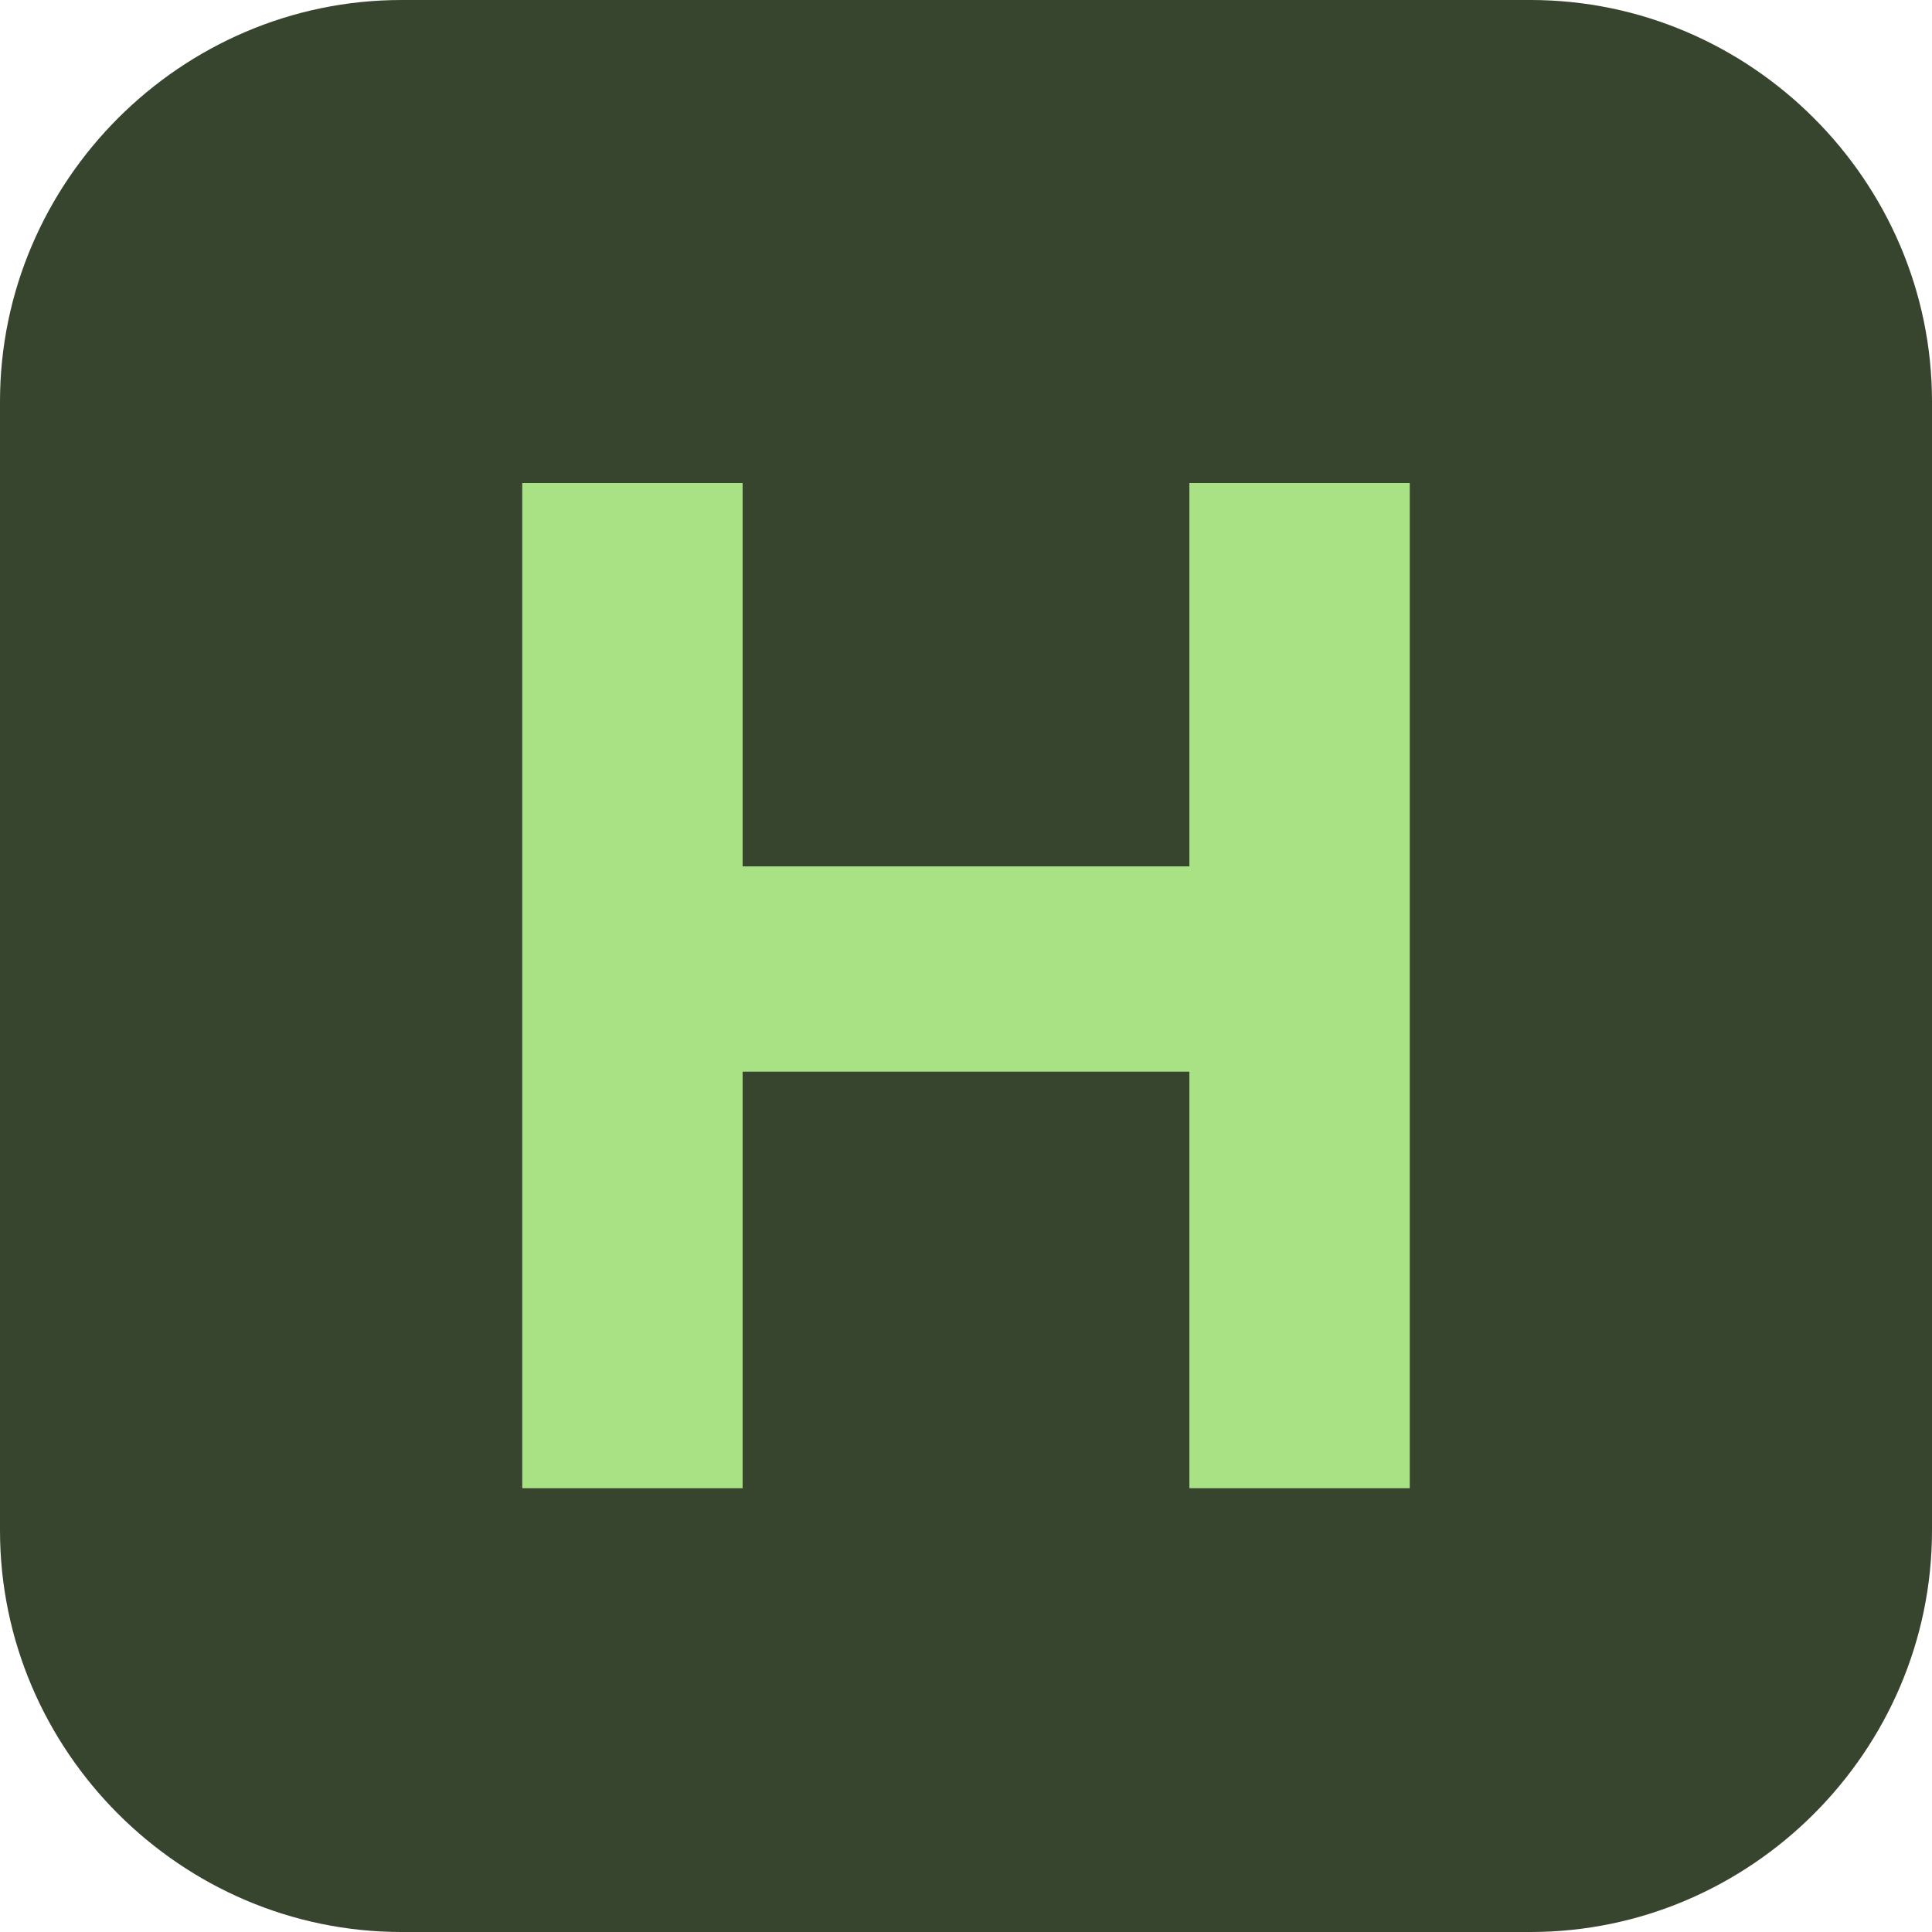
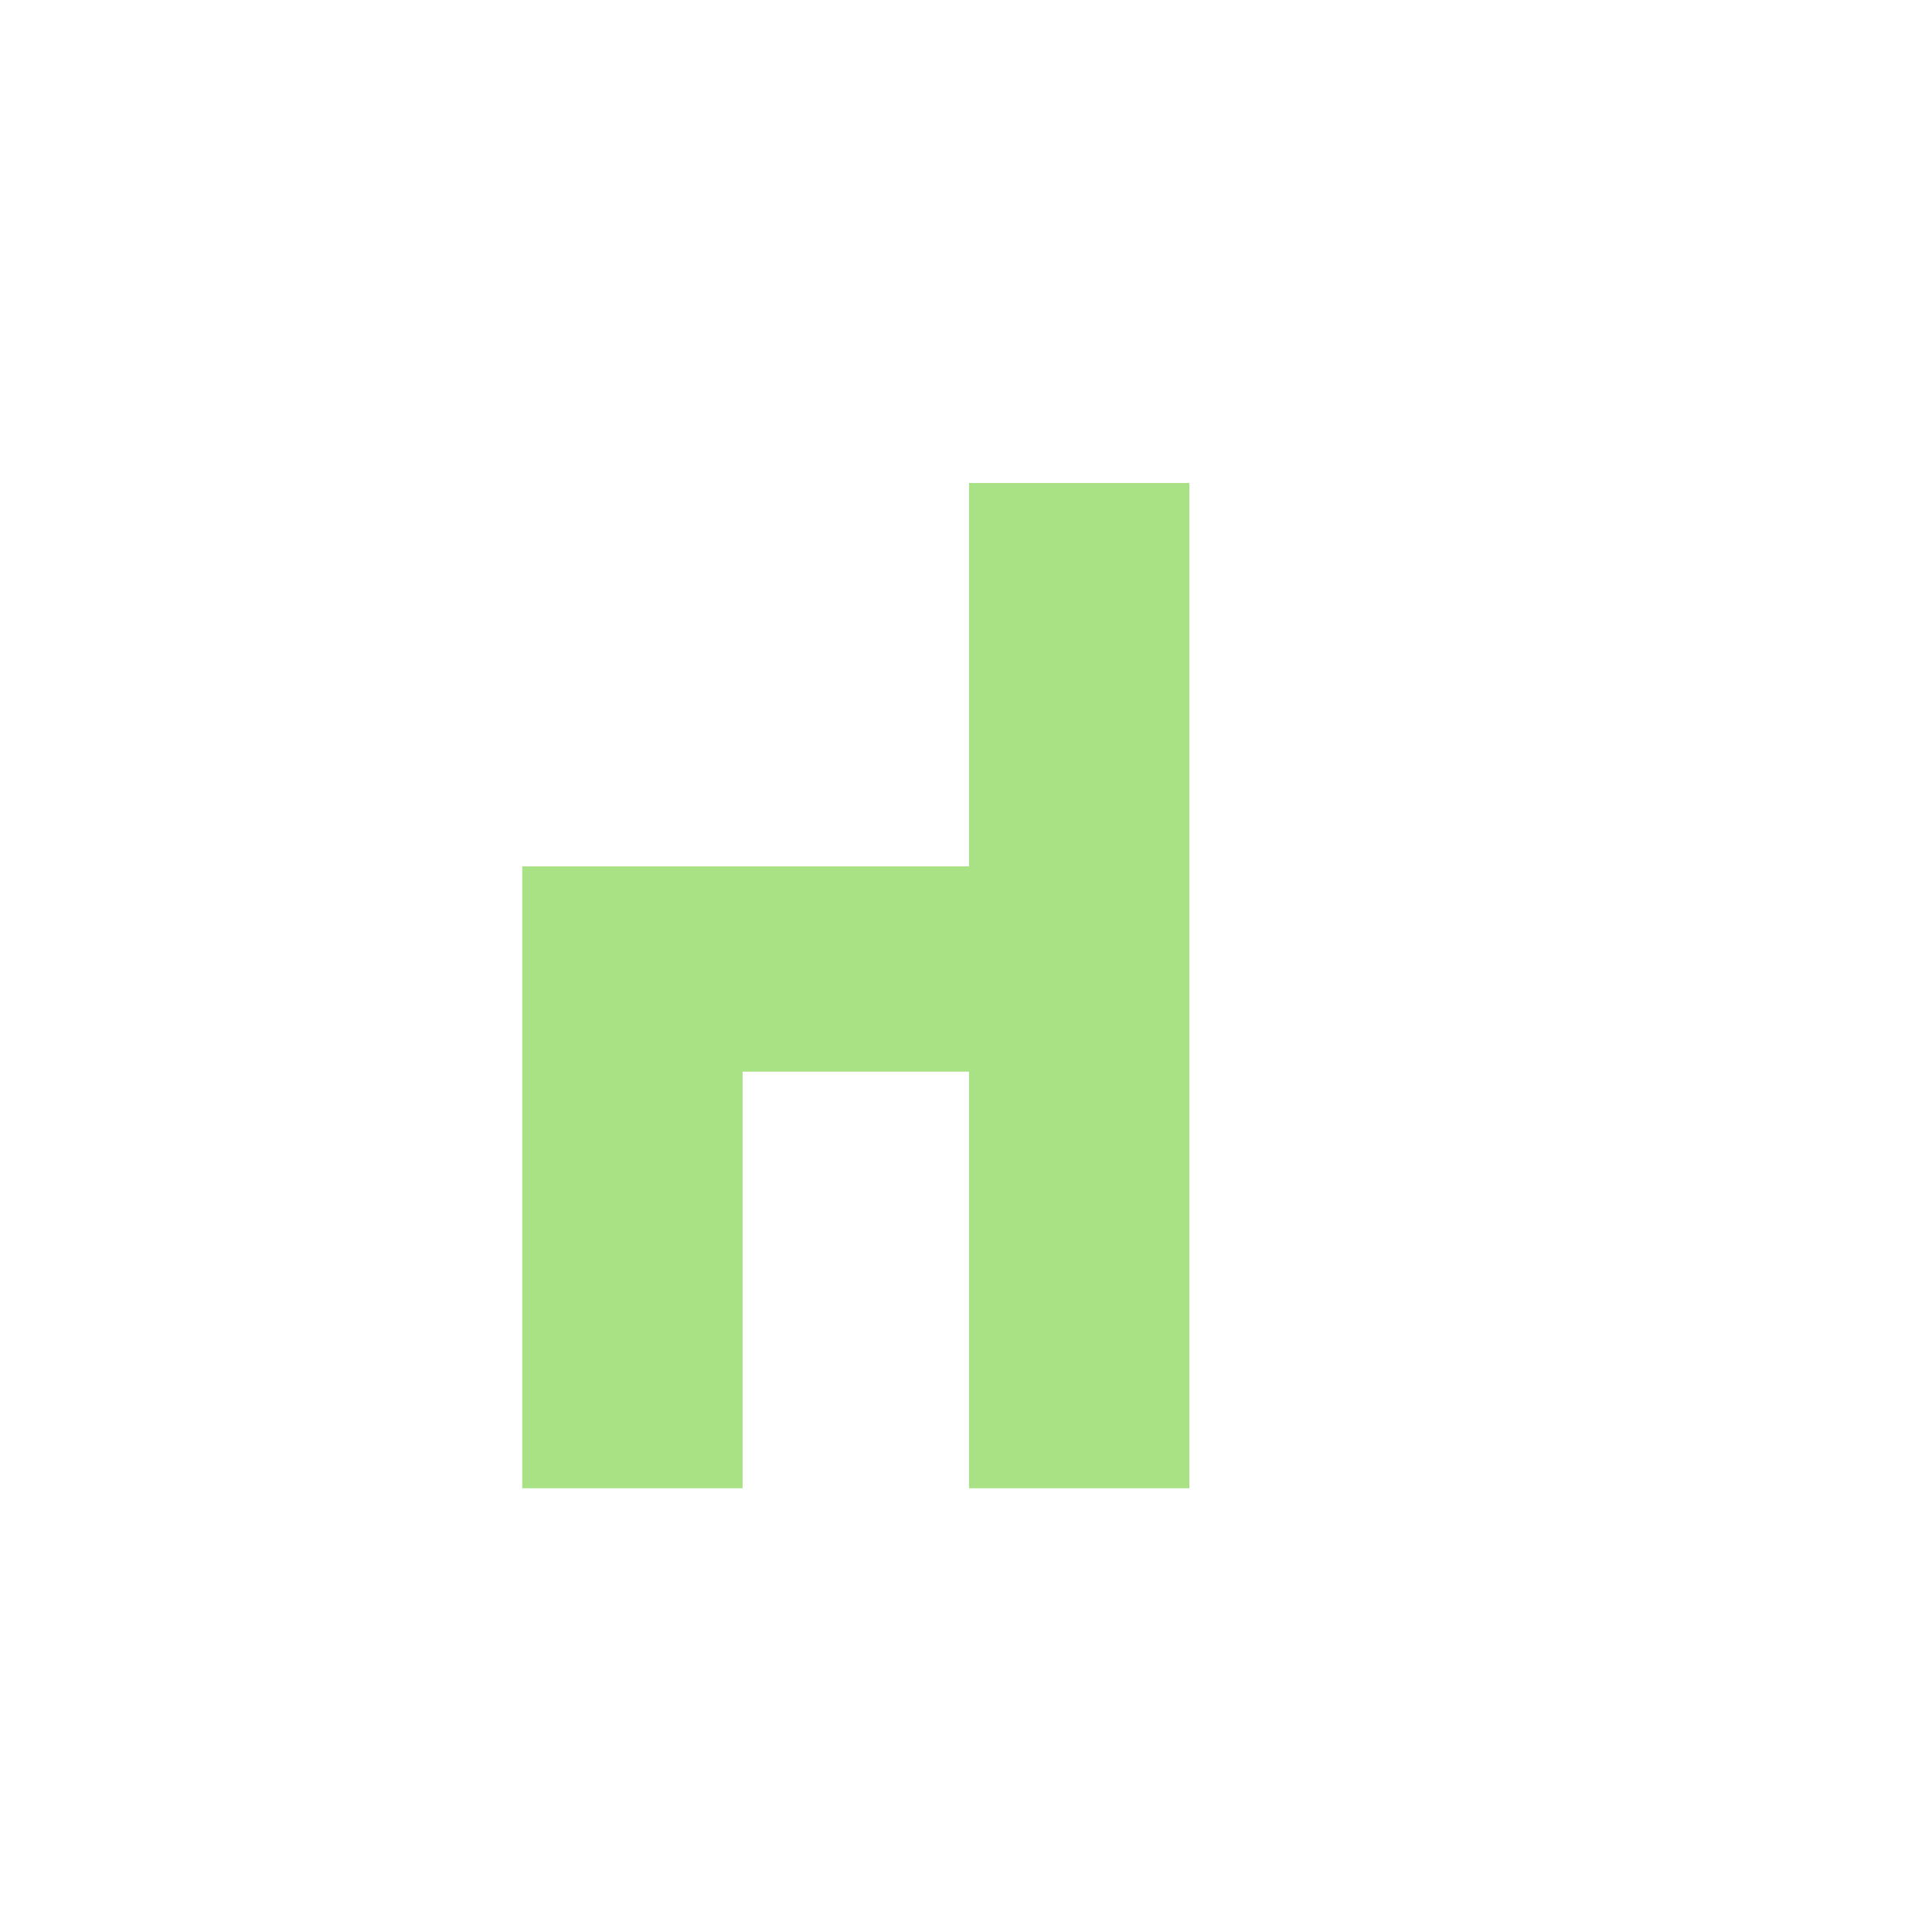
<svg xmlns="http://www.w3.org/2000/svg" viewBox="0 0 64 64">
-   <path fill="#38452E" d="M0 13.3C0 6 6 0 13.3 0h37.4C58 0 64 6 64 13.3v37.4C64 58 58 64 50.7 64H13.3C6 64 0 58 0 50.7V13.3Z" />
-   <path fill="#A8E285" d="M39.4 35.5H24.6v13.8h-7.3V16h7.3v12.7h14.8V16h7.3v33.3h-7.3V35.5Z" />
+   <path fill="#A8E285" d="M39.4 35.5H24.6v13.8h-7.3V16v12.7h14.8V16h7.3v33.3h-7.3V35.5Z" />
</svg>